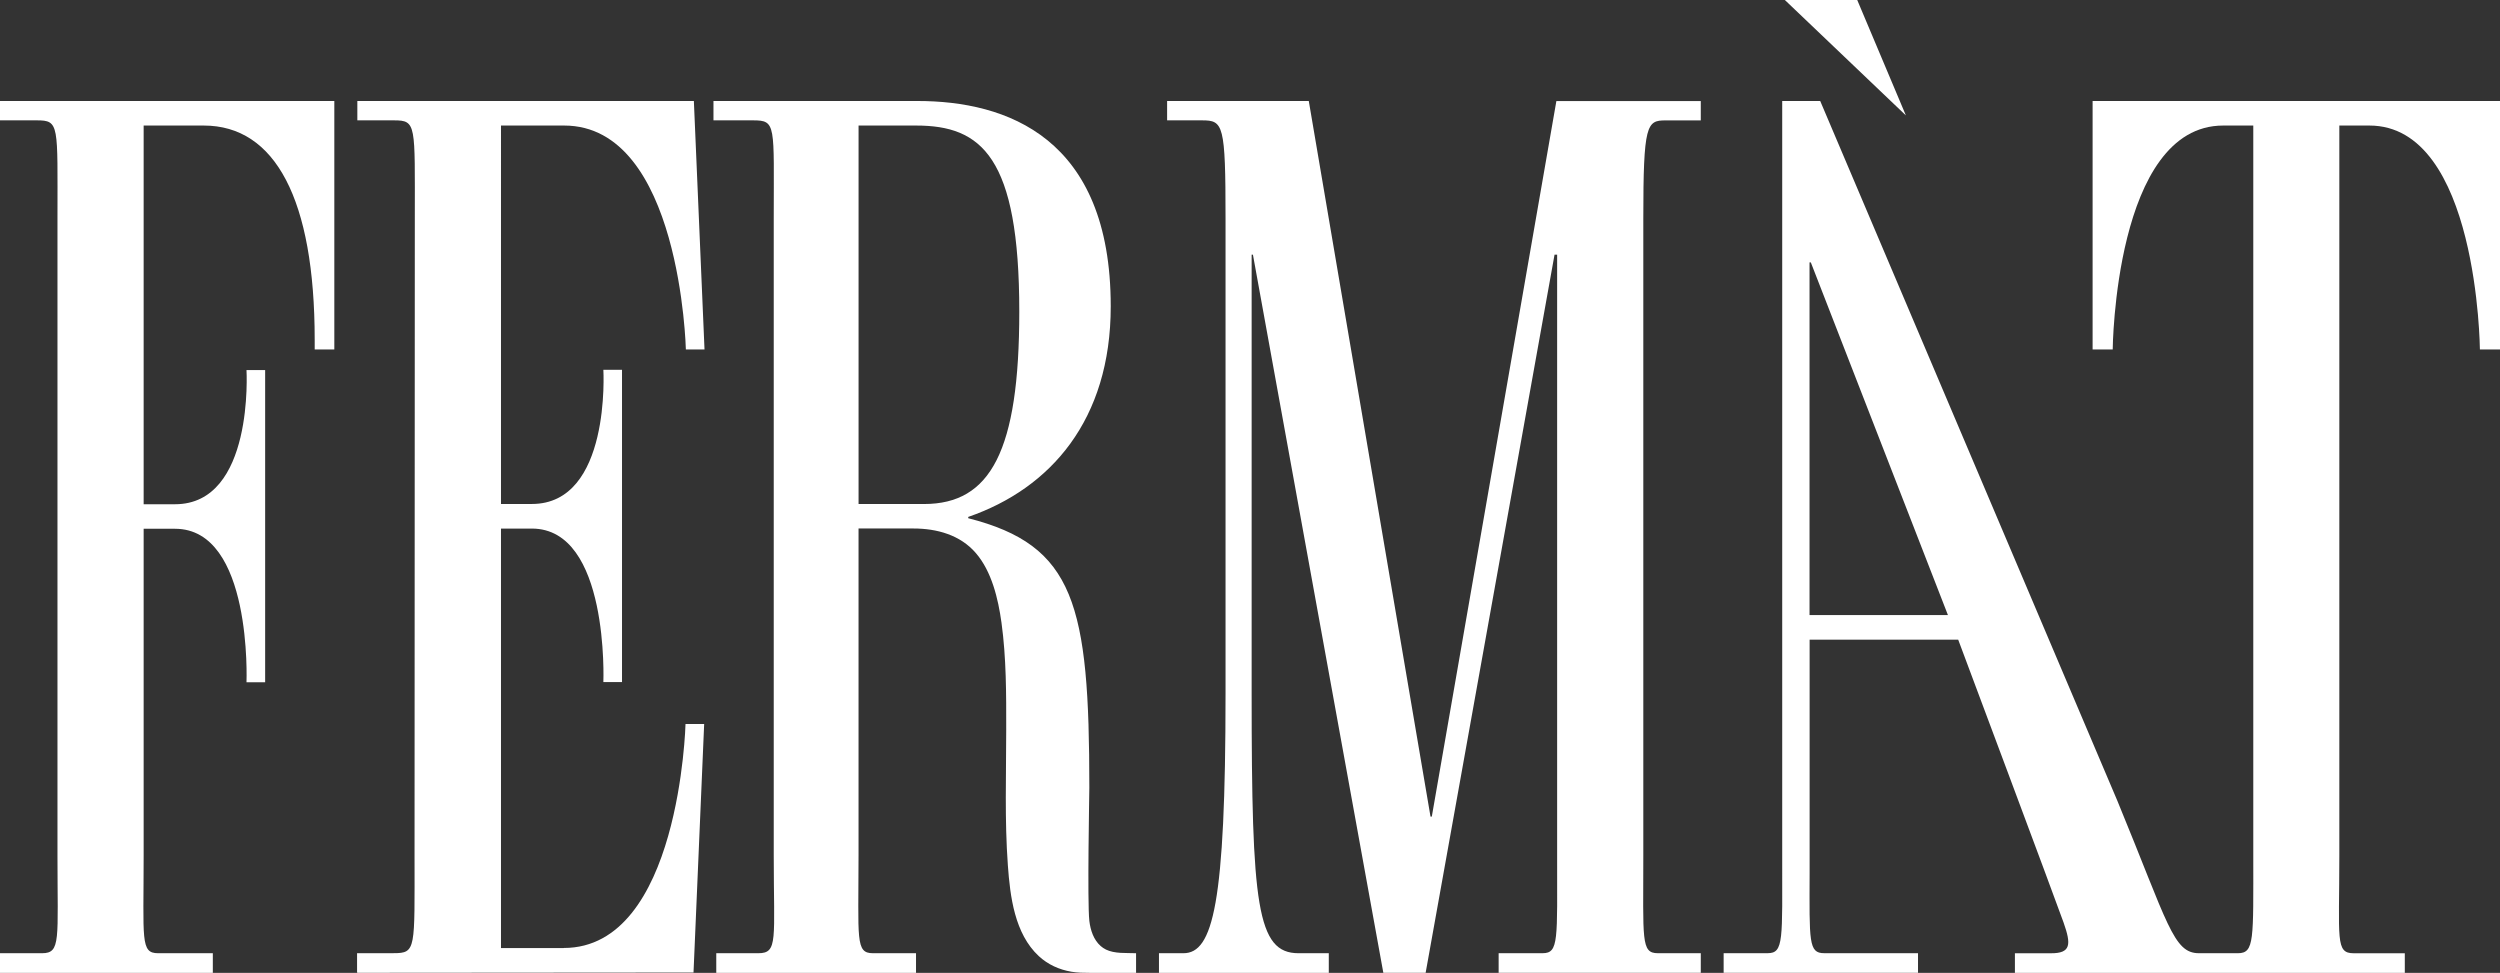
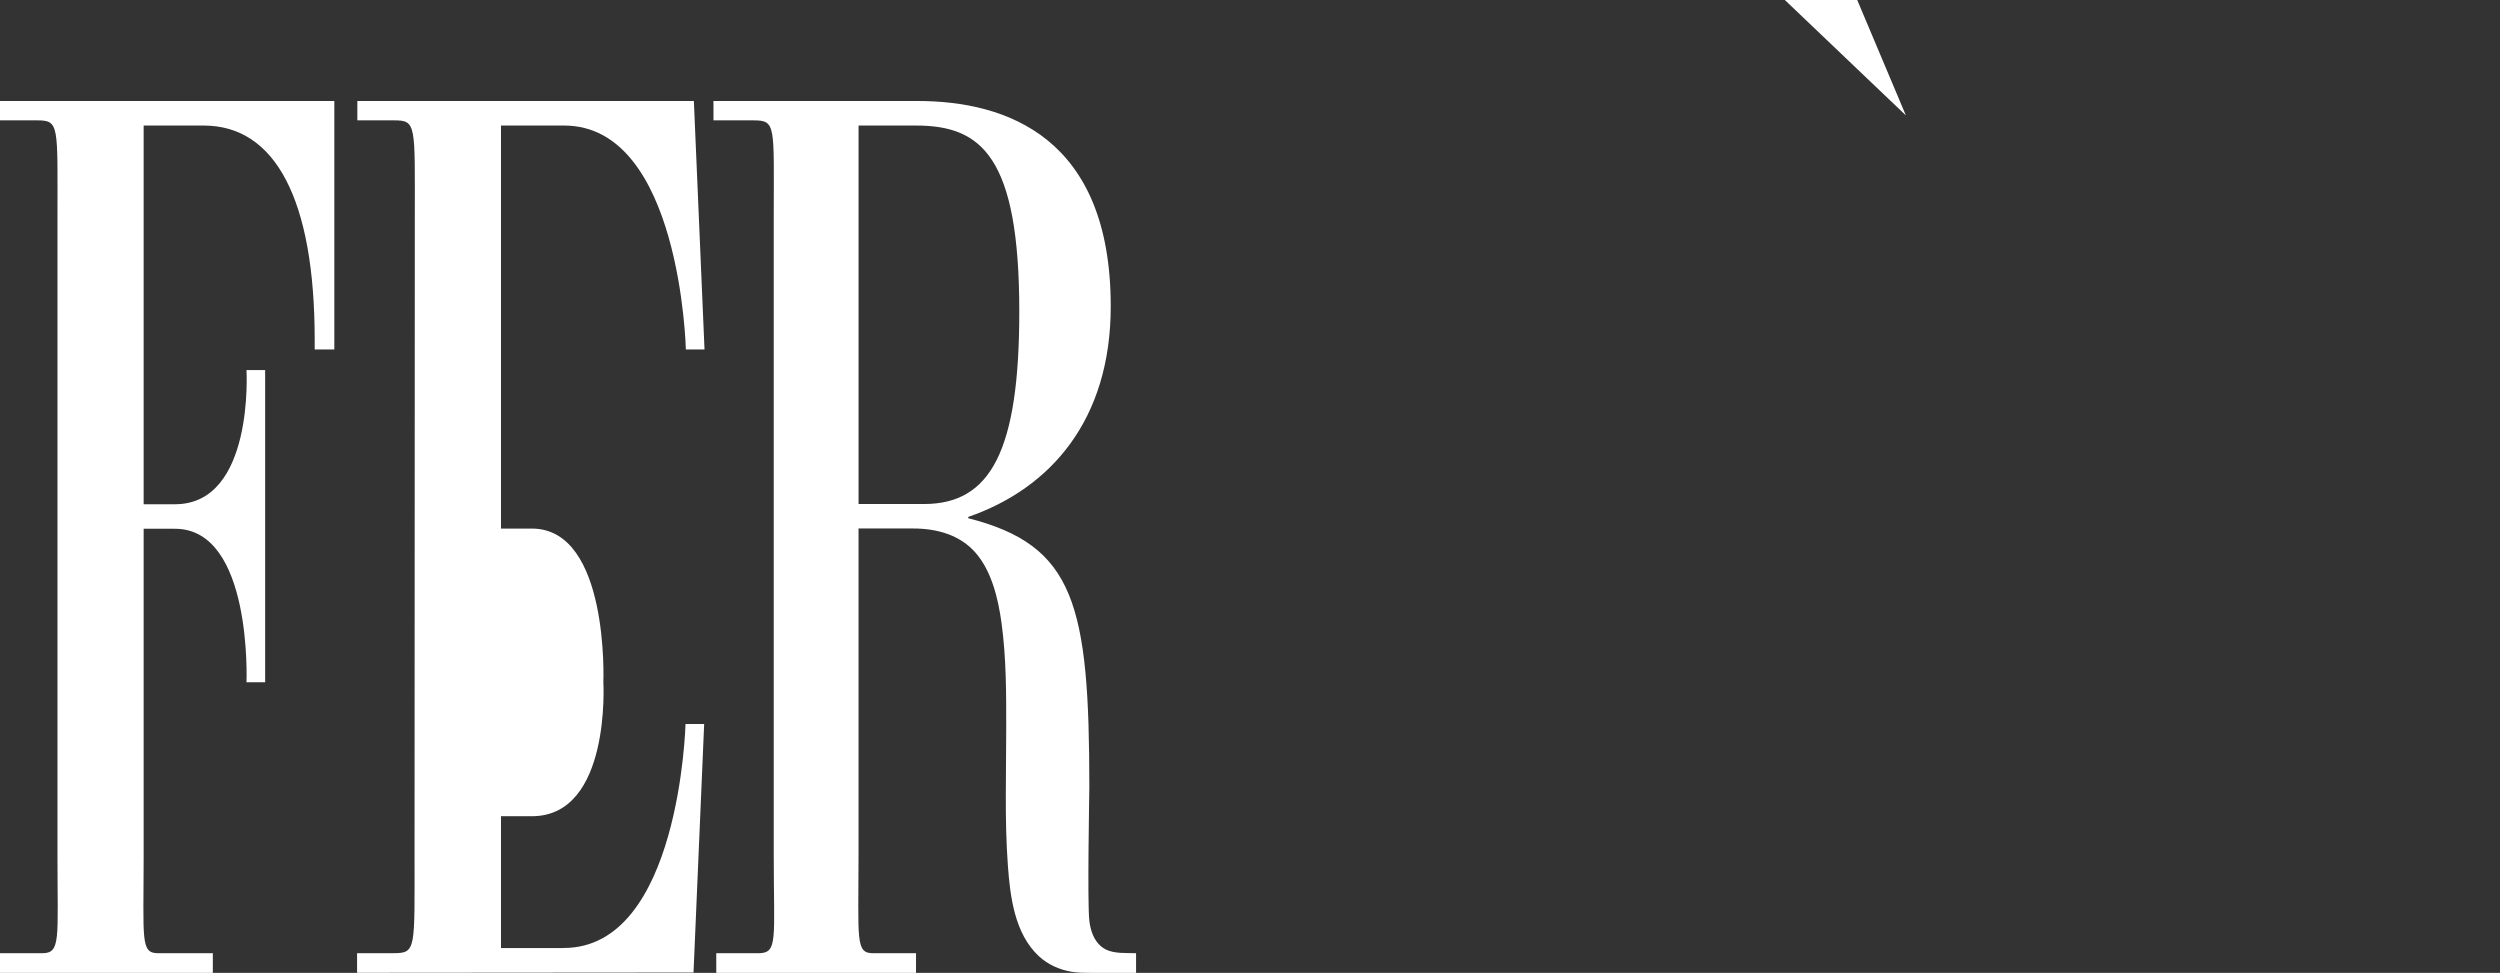
<svg xmlns="http://www.w3.org/2000/svg" viewBox="0 0 1000.01 389.16" data-sanitized-data-name="Layer 1" data-name="Layer 1" id="Layer_1">
  <rect x="0" y="0" width="1000.01" height="389.16" fill="#333333" stroke="none" />
  <defs>
    <style>
      .cls-1 {
        fill: #fff;
        stroke-width: 0px;
      }
    </style>
  </defs>
-   <path d="M622.56,40.4l-49.83,286.24h-.52l-48.69-286.24h-56.67v7.74h13.97c8.53,0,9.4,1.56,9.4,39.28v190.13c0,84.11-5.03,103.74-16.84,103.74h-9.79v7.85h67.93v-7.85h-12.11c-16.65,0-18.75-19.19-18.75-103.74V101.88h.52l52.16,287.25h16.92l51.56-287.25h1.04v240.23c0,33.79.71,39.17-5.77,39.17h-17.63v7.85h80.86v-7.85h-17.22c-6.75,0-5.77-5.39-5.77-39.17V87.42c0-37.72,1.37-39.26,8.88-39.26h14.11v-7.74h-57.76v-.03h0Z" class="cls-1" />
  <path d="M442.33,379.79c-.74-.36-1.42-.82-2.05-1.37-2.84-2.49-4.1-6.34-4.54-10.09-.85-7.57,0-51.39,0-53.31,0-73.37-5.85-96.88-48.44-107.73v-.52c32.91-11.37,57-38.76,57-84.22,0-67.69-41.77-82.15-77.31-82.15h-81.6v7.74h15.75c9.46,0,8.36,1.56,8.36,39.26v254.72c0,33.79,1.8,39.17-6.15,39.17h-16.84v7.85h79.9v-7.85h-17.22c-7.08,0-5.77-5.39-5.77-39.17v-130.72h21.92c9.38,0,18.75,2.54,25.04,9.87s8.88,18.12,10.22,27.8c1.94,14.13,1.91,28.54,1.89,42.81,0,18.07-.66,36.22.66,54.26.9,12.41,2.68,27.31,12.36,36.3,3.66,3.39,8.2,5.44,13.09,6.26,2.41.41,4.81.44,7.24.44h18.59v-7.85c-3.96-.16-8.53.27-12.14-1.5h.04ZM343.43,201.61V50.22h23.04c26.11,0,41.25,12.41,41.25,74.41,0,55.79-11.48,76.98-38.13,76.98h-26.16Z" class="cls-1" />
  <path d="M0,48.14h14.63c9.21,0,8.36,1.56,8.36,39.26v254.72c0,33.79,1.42,39.17-6.15,39.17H0v7.85h85.13v-7.85h-21.9c-7.13,0-5.77-5.39-5.77-39.17v-130.61h12.55c31.03,0,28.59,61.4,28.59,61.4h7.46v-124.87h-7.46s3.14,53.66-28.59,53.66h-12.55V50.22h24.03c28.57,0,44.39,29.44,44.39,85.75v3.83h7.85V40.4H0v7.74Z" class="cls-1" />
  <polygon points="742.9 0 713.95 0 762.36 46.17 742.9 0" class="cls-1" />
-   <path d="M837.05,40.4v99.4h8.04s.77-89.58,44.2-89.58h12.03v291.9c0,33.79.52,39.17-6.15,39.17h-15.58c-10.28,0-12.33-11.7-32.59-60.85l-118.91-280.04h-15.2v301.71c0,33.79.68,39.17-5.8,39.17h-17.63v7.85h77.75v-7.85h-37.56c-6.23,0-5.88-4.65-5.8-32.01v-93.41h59.43s39.12,104.53,42.15,113.15c3.09,8.77,3.03,12.38-5.19,12.3h-14.27v7.85h155.96v-7.85h-20.42c-7.41,0-5.77-5.39-5.77-39.17V50.22h12.03c43.47,0,44.2,89.58,44.2,89.58h8.04V40.4h-162.96ZM723.82,246.03V104.97h.52l54.84,141.06h-55.36Z" class="cls-1" />
-   <path d="M225.66,50.22c46.61,0,48.69,89.58,48.69,89.58h7.46l-4.26-99.4h-134.61v7.74h14.63c9.08,0,8.36,1.56,8.36,39.26l-.11,254.61c0,37.72.71,39.26-8.36,39.26h-14.63v7.74h.11v.11l134.47-.11,4.26-99.4h-7.46s-2.27,89.58-48.69,89.58v.03h-25.12v-167.79h12.36c31.03,0,28.59,61.4,28.59,61.4h7.46v-124.9h-7.46s3.14,53.66-28.59,53.66h-12.36V50.22h25.26Z" class="cls-1" />
+   <path d="M225.66,50.22c46.61,0,48.69,89.58,48.69,89.58h7.46l-4.26-99.4h-134.61v7.74h14.63c9.08,0,8.36,1.56,8.36,39.26l-.11,254.61c0,37.72.71,39.26-8.36,39.26h-14.63v7.74h.11v.11l134.47-.11,4.26-99.4h-7.46s-2.27,89.58-48.69,89.58v.03h-25.12v-167.79h12.36c31.03,0,28.59,61.4,28.59,61.4h7.46h-7.46s3.14,53.66-28.59,53.66h-12.36V50.22h25.26Z" class="cls-1" />
</svg>